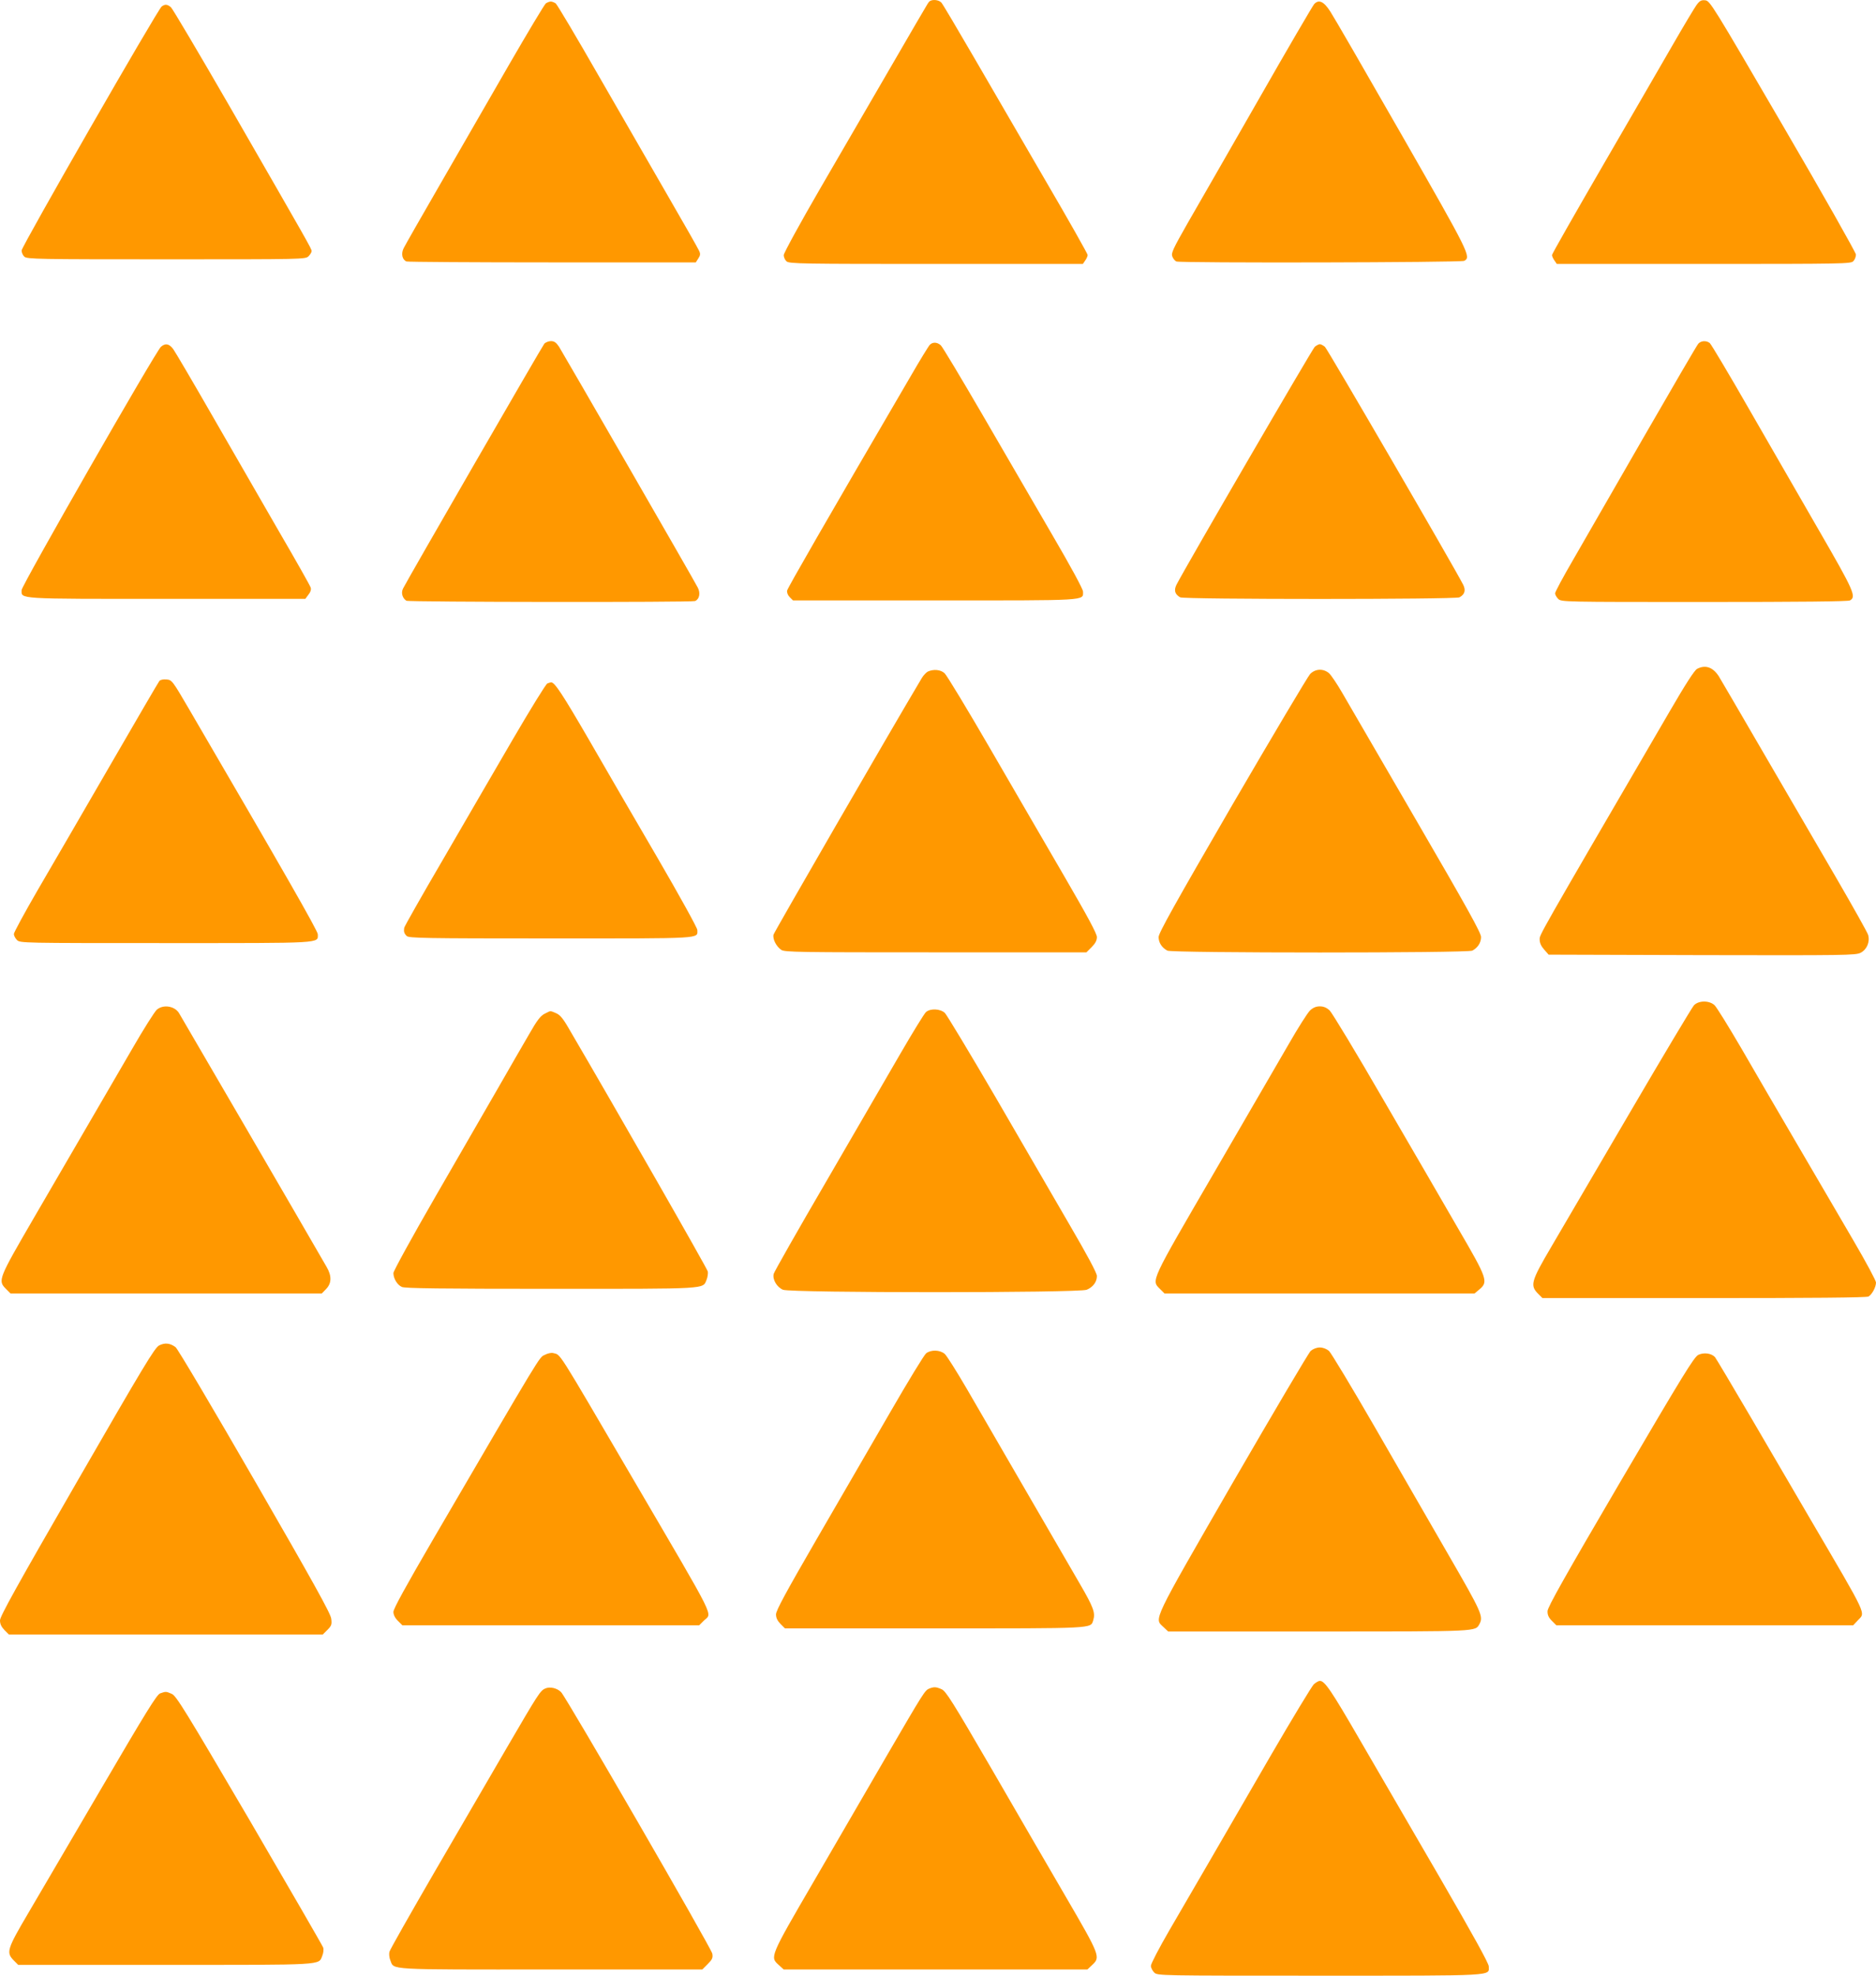
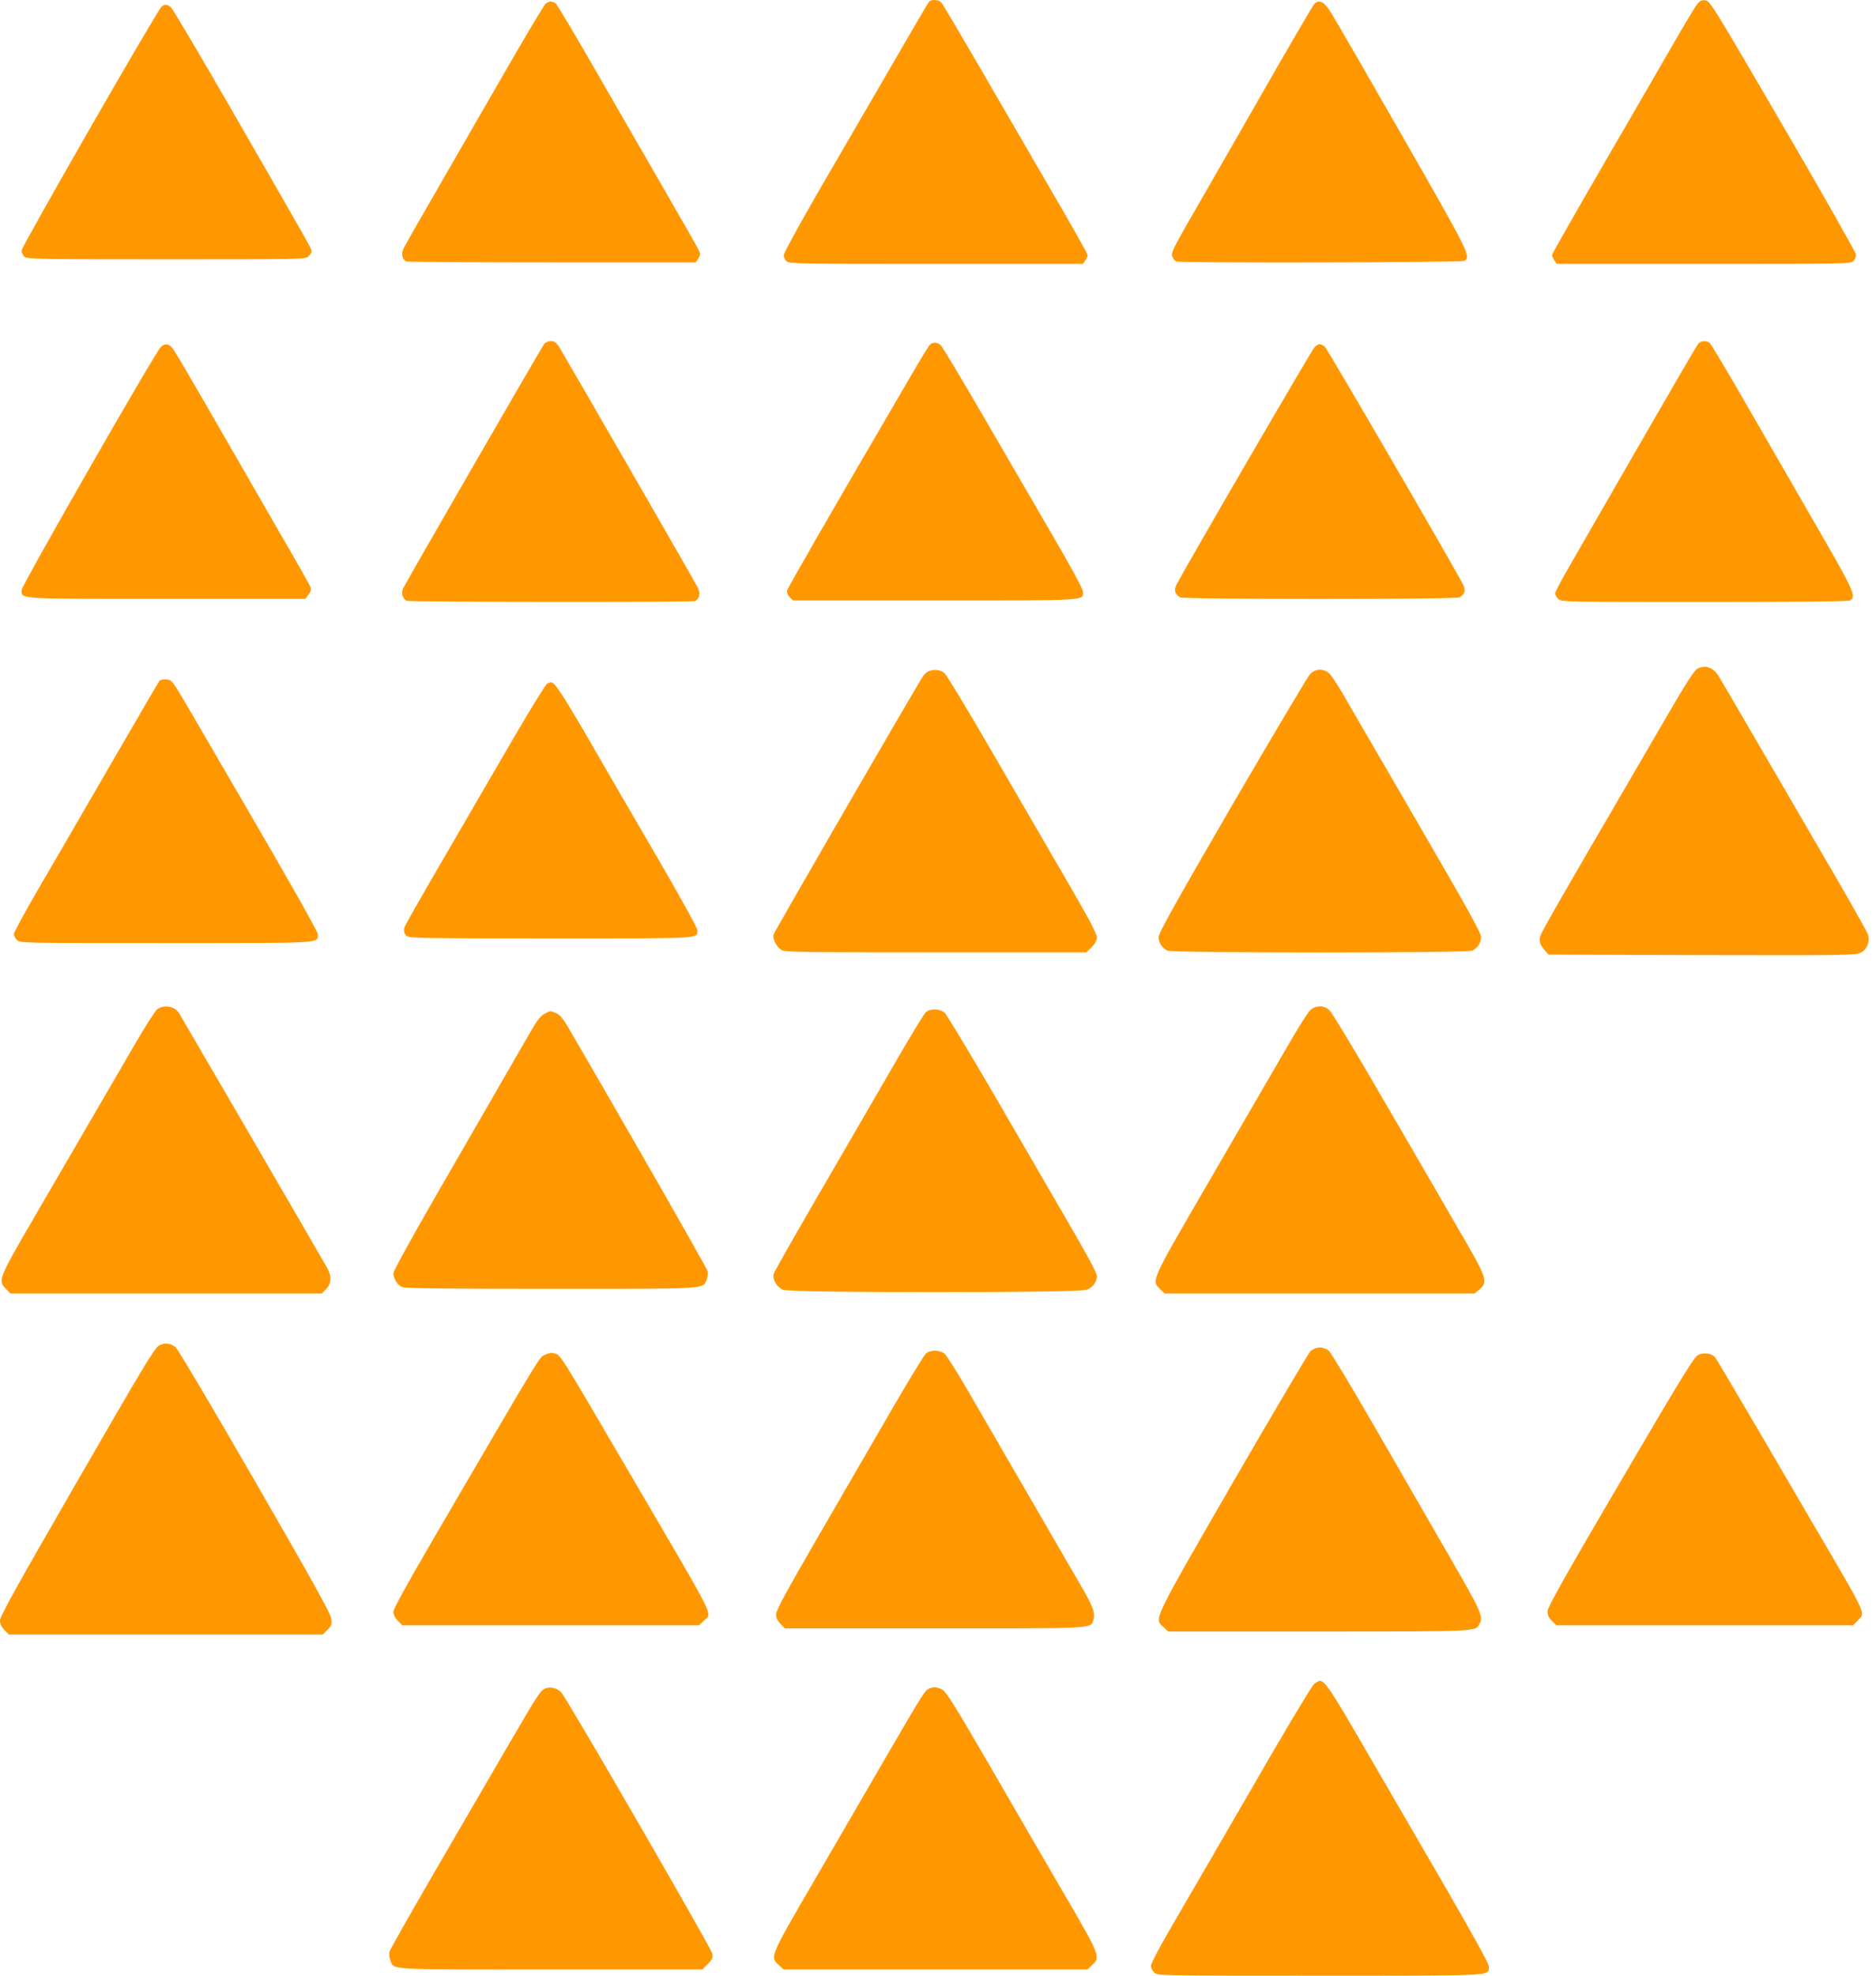
<svg xmlns="http://www.w3.org/2000/svg" version="1.0" width="1216pt" height="1280pt" viewBox="0 0 1216 1280" preserveAspectRatio="xMidYMid meet">
  <g transform="translate(0,1280) scale(0.1,-0.1)" fill="#ff9800" stroke="none">
    <path d="M6022 12788 c-14 -18 34 64 -706 -1210 -130 -224 -236 -418 -236 -431 0 -13 8 -31 18 -40 17 -16 99 -17 970 -17 l951 0 15 22 c9 12 16 29 16 36 0 7 -122 224 -272 480 -149 257 -359 618 -466 802 -107 184 -201 343 -210 353 -18 20 -65 23 -80 5z" />
    <path d="M10997 12768 c-13 -18 -84 -136 -157 -263 -73 -126 -278 -481 -456 -787 -178 -307 -324 -563 -324 -570 0 -8 7 -24 16 -36 l15 -22 953 0 c910 0 954 1 969 18 10 10 17 29 17 43 -1 13 -213 389 -473 834 -458 785 -473 810 -504 813 -25 3 -36 -3 -56 -30z" />
    <path d="M3538 12778 c-9 -7 -115 -184 -236 -393 -120 -209 -320 -555 -444 -770 -124 -214 -232 -404 -241 -422 -19 -36 -10 -76 18 -87 9 -3 435 -6 946 -6 l929 0 16 25 c14 21 15 31 5 51 -6 14 -97 174 -203 357 -105 183 -308 535 -451 782 -142 248 -266 456 -275 463 -9 6 -23 12 -32 12 -9 0 -23 -6 -32 -12z" />
    <path d="M8518 12773 c-9 -10 -173 -290 -363 -623 -191 -333 -396 -691 -457 -796 -95 -167 -108 -194 -99 -216 5 -14 17 -28 26 -32 29 -11 1844 -7 1866 4 46 25 34 48 -405 815 -233 407 -441 767 -463 800 -42 66 -75 81 -105 48z" />
    <path d="M1048 12758 c-27 -21 -908 -1555 -908 -1581 0 -13 8 -31 18 -40 17 -16 95 -17 920 -17 889 0 902 0 922 20 11 11 20 26 20 33 0 15 -15 41 -534 942 -197 341 -367 628 -378 638 -24 20 -38 21 -60 5z" />
    <path d="M3528 10573 c-14 -17 -885 -1525 -915 -1585 -15 -28 -5 -63 21 -80 13 -9 1848 -11 1871 -2 28 11 37 51 18 87 -25 50 -872 1517 -899 1560 -19 28 -31 37 -53 37 -15 0 -35 -8 -43 -17z" />
    <path d="M11008 10573 c-9 -10 -169 -285 -357 -611 -188 -327 -393 -683 -456 -792 -63 -108 -115 -205 -115 -214 0 -9 9 -25 20 -36 20 -20 33 -20 946 -20 619 0 932 3 945 10 43 23 27 60 -198 449 -119 207 -324 563 -456 791 -131 228 -246 421 -255 428 -23 17 -56 15 -74 -5z" />
    <path d="M6027 10566 c-8 -8 -64 -99 -124 -203 -551 -943 -797 -1371 -801 -1389 -2 -13 4 -30 17 -43 l21 -21 918 0 c1005 0 962 -3 962 57 0 16 -78 160 -199 367 -109 188 -312 537 -451 776 -139 239 -261 443 -272 453 -24 21 -52 22 -71 3z" />
    <path d="M1043 10553 c-34 -30 -903 -1547 -903 -1576 0 -59 -41 -57 941 -57 l898 0 20 27 c14 17 19 33 15 46 -3 11 -95 174 -204 361 -108 188 -302 523 -430 746 -128 223 -244 420 -257 438 -27 36 -51 40 -80 15z" />
    <path d="M8522 10553 c-16 -15 -835 -1422 -896 -1541 -18 -36 -11 -63 24 -82 26 -14 1784 -14 1810 0 35 19 42 46 24 82 -62 121 -879 1526 -896 1541 -11 9 -26 17 -33 17 -7 0 -22 -8 -33 -17z" />
    <path d="M11001 8467 c-17 -8 -76 -100 -179 -277 -873 -1498 -842 -1444 -842 -1478 0 -21 10 -43 29 -64 l29 -33 994 -3 c931 -2 995 -1 1028 15 41 21 62 71 49 116 -4 15 -98 182 -207 370 -110 188 -320 549 -467 802 -147 253 -279 479 -293 502 -38 60 -87 78 -141 50z" />
    <path d="M6014 8449 c-11 -6 -29 -25 -39 -42 -224 -377 -957 -1646 -961 -1662 -7 -29 18 -77 50 -99 23 -15 112 -16 1002 -16 l976 0 34 34 c24 24 34 43 34 65 0 22 -60 133 -208 388 -115 197 -331 570 -481 828 -150 259 -284 480 -298 493 -26 24 -72 28 -109 11z" />
-     <path d="M8492 8433 c-15 -16 -242 -398 -505 -849 -374 -645 -477 -829 -477 -855 0 -37 22 -70 57 -88 31 -16 1945 -16 1976 0 35 18 57 51 57 88 0 27 -87 184 -422 760 -232 399 -448 771 -480 826 -32 55 -69 110 -83 123 -37 32 -89 30 -123 -5z" />
+     <path d="M8492 8433 c-15 -16 -242 -398 -505 -849 -374 -645 -477 -829 -477 -855 0 -37 22 -70 57 -88 31 -16 1945 -16 1976 0 35 18 57 51 57 88 0 27 -87 184 -422 760 -232 399 -448 771 -480 826 -32 55 -69 110 -83 123 -37 32 -89 30 -123 -5" />
    <path d="M1033 8388 c-6 -7 -151 -256 -323 -553 -172 -297 -382 -659 -467 -804 -84 -145 -153 -272 -153 -282 0 -11 9 -28 20 -39 20 -20 33 -20 963 -20 1032 0 987 -3 987 57 0 22 -228 420 -834 1458 -109 187 -112 190 -147 193 -21 2 -40 -2 -46 -10z" />
    <path d="M3548 8372 c-10 -4 -110 -167 -224 -362 -114 -195 -318 -547 -454 -781 -137 -234 -249 -432 -250 -440 -4 -25 0 -37 16 -53 14 -14 112 -16 934 -16 1002 0 950 -3 950 55 0 13 -116 223 -258 467 -142 243 -343 589 -446 768 -169 291 -222 372 -244 369 -4 0 -15 -3 -24 -7z" />
-     <path d="M10980 6287 c-12 -13 -200 -327 -417 -698 -217 -371 -446 -762 -509 -869 -130 -221 -137 -248 -85 -301 l29 -29 1047 0 c698 0 1053 3 1066 10 23 13 49 61 49 91 0 12 -65 133 -144 268 -79 135 -242 415 -363 621 -121 206 -286 490 -367 630 -82 140 -159 265 -173 278 -34 31 -102 31 -133 -1z" />
    <path d="M1016 6258 c-14 -13 -86 -126 -159 -253 -184 -317 -387 -665 -636 -1093 -233 -401 -236 -408 -182 -463 l29 -29 1009 0 1009 0 28 29 c36 37 37 85 3 143 -154 268 -937 1612 -957 1645 -29 46 -103 57 -144 21z" />
    <path d="M8491 6253 c-16 -16 -78 -113 -138 -218 -60 -104 -279 -481 -486 -837 -413 -710 -405 -692 -348 -749 l29 -29 1005 0 1005 0 31 26 c59 49 52 70 -136 392 -91 158 -310 535 -486 837 -175 303 -332 562 -348 578 -20 19 -40 27 -64 27 -24 0 -44 -8 -64 -27z" />
    <path d="M6002 6243 c-11 -10 -85 -130 -165 -268 -79 -137 -296 -510 -480 -827 -185 -317 -339 -588 -342 -601 -9 -36 20 -86 60 -103 51 -21 1919 -21 1969 0 41 17 66 51 66 89 0 19 -61 133 -179 335 -98 169 -314 541 -480 827 -167 286 -314 530 -327 543 -31 27 -93 30 -122 5z" />
    <path d="M3530 6232 c-26 -13 -49 -42 -100 -132 -37 -63 -128 -221 -202 -350 -75 -129 -258 -446 -407 -705 -149 -258 -271 -480 -271 -493 0 -35 25 -77 55 -90 19 -9 258 -12 966 -12 1031 0 983 -3 1009 59 7 17 10 41 8 53 -3 18 -592 1047 -896 1566 -42 74 -62 97 -88 108 -41 17 -32 17 -74 -4z" />
    <path d="M1031 4083 c-29 -16 -100 -134 -532 -883 -388 -672 -499 -872 -499 -898 0 -24 9 -42 29 -63 l29 -29 1017 0 1017 0 30 30 c27 27 30 36 25 73 -3 32 -118 239 -495 892 -270 468 -501 858 -514 867 -36 27 -70 30 -107 11z" />
    <path d="M8496 4048 c-14 -13 -241 -398 -506 -855 -527 -914 -509 -877 -449 -934 l31 -29 975 0 c1047 0 1015 -1 1043 49 26 49 13 77 -202 449 -116 202 -333 576 -480 832 -148 256 -280 475 -294 488 -16 13 -38 22 -59 22 -21 0 -43 -9 -59 -22z" />
    <path d="M6003 4032 c-12 -9 -117 -181 -233 -382 -116 -201 -331 -570 -476 -821 -198 -342 -264 -463 -264 -488 0 -23 9 -41 29 -62 l29 -29 967 0 c1045 0 1014 -2 1031 52 15 49 3 83 -89 241 -82 141 -262 451 -729 1257 -66 113 -130 215 -144 228 -31 27 -89 29 -121 4z" />
    <path d="M3531 4022 c-37 -18 -6 34 -727 -1201 -173 -297 -254 -444 -254 -464 0 -18 10 -39 29 -58 l29 -29 962 0 962 0 29 29 c55 56 98 -31 -453 911 -513 876 -470 808 -523 824 -11 3 -36 -2 -54 -12z" />
    <path d="M11008 4022 c-28 -15 -97 -127 -505 -822 -358 -611 -472 -813 -472 -838 -1 -24 7 -42 28 -63 l29 -29 962 0 962 0 29 31 c51 55 74 7 -308 659 -82 140 -252 431 -377 645 -126 215 -234 396 -240 403 -24 25 -72 31 -108 14z" />
    <path d="M8516 1888 c-13 -13 -138 -219 -277 -458 -138 -239 -317 -547 -397 -685 -80 -137 -199 -342 -264 -454 -65 -112 -118 -214 -118 -227 0 -13 10 -32 22 -44 22 -20 29 -20 1073 -20 1157 0 1095 -3 1095 60 0 20 -101 202 -318 577 -175 301 -407 701 -516 888 -187 323 -229 385 -261 385 -8 0 -25 -10 -39 -22z" />
    <path d="M3535 1861 c-33 -14 -45 -33 -248 -381 -107 -184 -321 -552 -476 -818 -154 -266 -284 -494 -287 -508 -3 -13 -1 -38 6 -54 26 -64 -38 -60 1041 -60 l981 0 35 35 c30 30 35 41 30 68 -6 35 -945 1658 -980 1694 -25 26 -72 37 -102 24z" />
    <path d="M6023 1860 c-28 -12 -33 -19 -281 -445 -115 -198 -325 -560 -467 -804 -286 -491 -285 -490 -227 -542 l32 -29 984 0 984 0 31 29 c55 51 52 60 -167 436 -109 187 -328 564 -487 839 -253 435 -294 500 -322 512 -37 16 -49 16 -80 4z" />
-     <path d="M1038 1829 c-22 -8 -92 -122 -379 -612 -194 -331 -408 -696 -476 -812 -138 -234 -144 -255 -94 -306 l29 -29 952 0 c1042 0 994 -3 1019 59 7 17 10 40 6 53 -5 13 -220 385 -478 827 -419 714 -475 805 -504 817 -37 16 -38 16 -75 3z" />
  </g>
</svg>